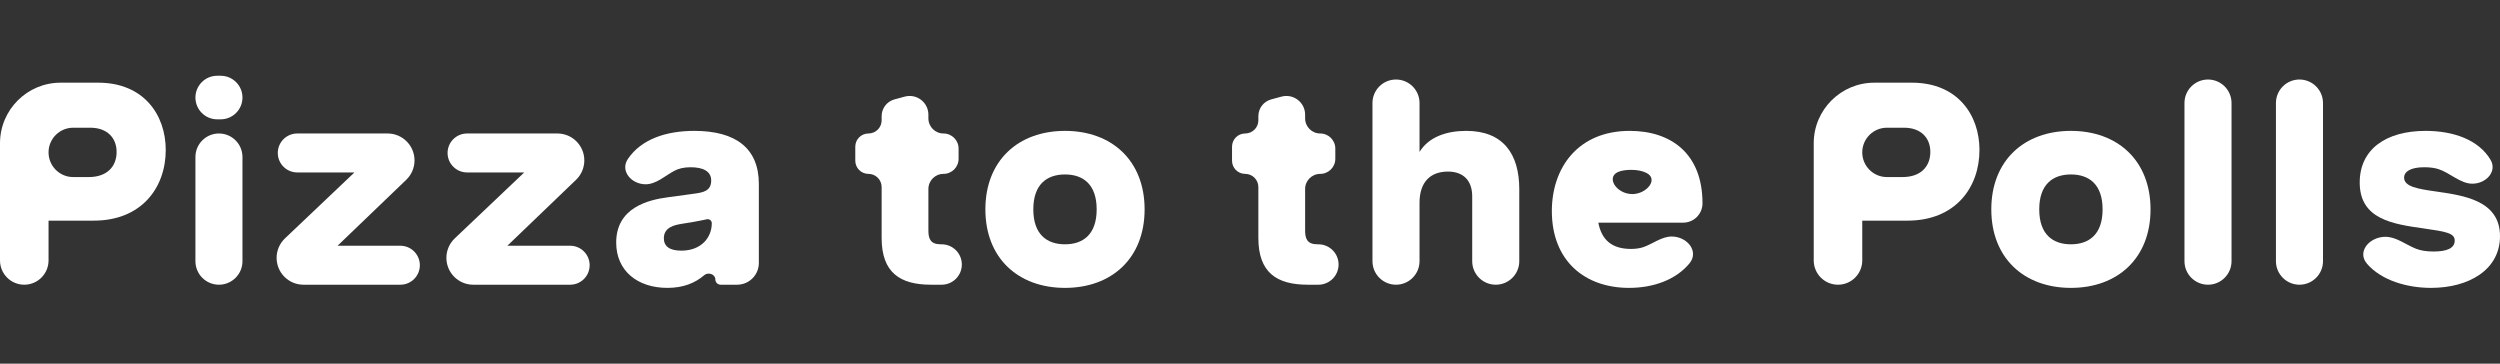
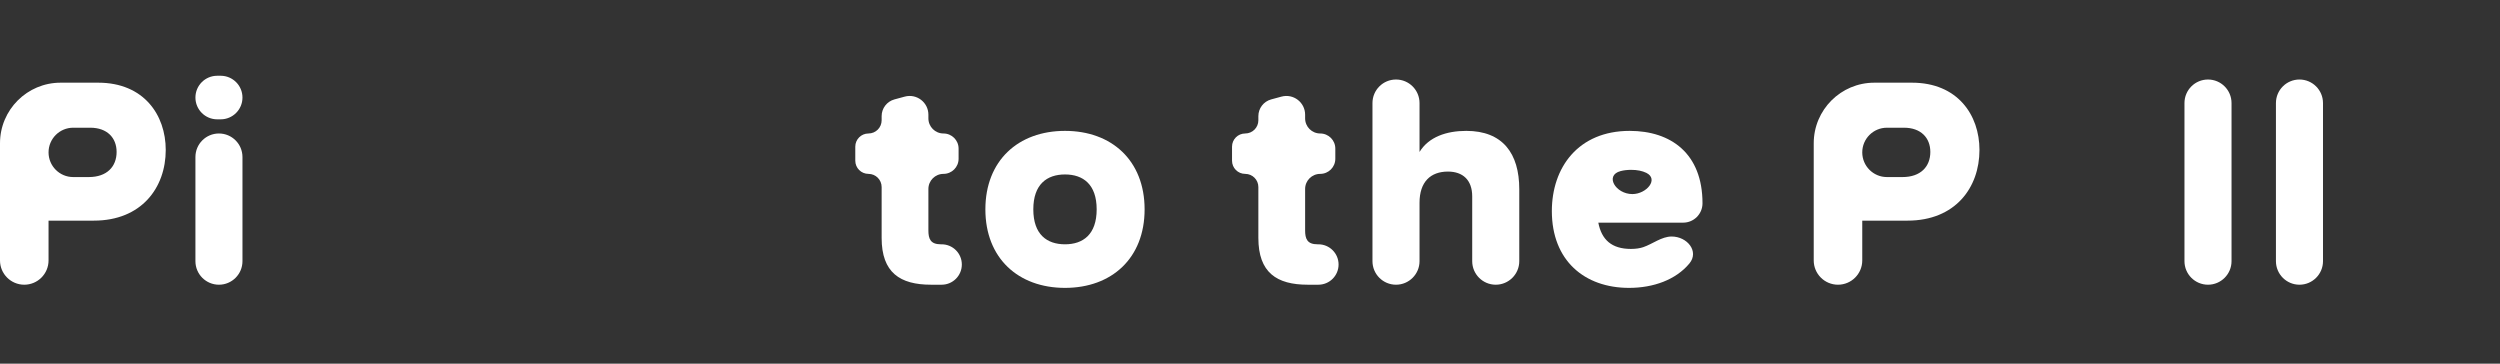
<svg xmlns="http://www.w3.org/2000/svg" width="165" height="24" viewBox="0 0 165 24" fill="none">
  <rect x="0" y="0" width="165" height="24" fill="#333333" stroke="none" />
  <path d="M6.485 5.457H4C1.791 5.457 0 7.248 0 9.457V17.189C0 18.073 0.717 18.791 1.602 18.791C2.486 18.791 3.204 18.073 3.204 17.189V14.562H6.192C9.337 14.562 10.939 12.39 10.939 9.895C10.939 7.59 9.493 5.457 6.485 5.457ZM4.832 11.686C3.933 11.686 3.204 10.957 3.204 10.057C3.204 9.158 3.933 8.429 4.832 8.429H5.958C7.071 8.429 7.696 9.095 7.696 10.029C7.696 11 7.052 11.686 5.86 11.686H4.832Z" fill="white" />
  <path d="M12.898 17.238C12.898 18.095 13.593 18.791 14.45 18.791C15.308 18.791 16.003 18.095 16.003 17.238V10.363C16.003 9.505 15.308 8.81 14.45 8.81C13.593 8.81 12.898 9.505 12.898 10.363V17.238ZM12.898 6.438C12.898 7.232 13.541 7.876 14.336 7.876H14.565C15.36 7.876 16.003 7.232 16.003 6.438C16.003 5.644 15.36 5 14.565 5H14.336C13.541 5 12.898 5.644 12.898 6.438Z" fill="white" />
-   <path d="M19.619 8.81C18.909 8.81 18.334 9.385 18.334 10.095C18.334 10.805 18.909 11.381 19.619 11.381H23.393L18.808 15.733C18.455 16.068 18.256 16.532 18.256 17.018C18.256 17.997 19.049 18.791 20.028 18.791H26.424C27.134 18.791 27.71 18.215 27.71 17.505C27.71 16.795 27.134 16.219 26.424 16.219H22.279L26.812 11.867C27.161 11.532 27.358 11.069 27.358 10.586C27.358 9.605 26.563 8.81 25.582 8.81H19.619Z" fill="white" />
-   <path d="M30.826 8.81C30.116 8.81 29.54 9.385 29.54 10.095C29.54 10.805 30.116 11.381 30.826 11.381H34.6L30.014 15.733C29.662 16.068 29.462 16.532 29.462 17.018C29.462 17.997 30.256 18.791 31.234 18.791H37.631C38.341 18.791 38.917 18.215 38.917 17.505C38.917 16.795 38.341 16.219 37.631 16.219H33.486L38.019 11.867C38.368 11.532 38.565 11.069 38.565 10.586C38.565 9.605 37.77 8.81 36.789 8.81H30.826Z" fill="white" />
-   <path d="M48.648 18.791C49.441 18.791 50.084 18.148 50.084 17.355V12.143C50.084 9.8 48.58 8.638 45.826 8.638C43.941 8.638 42.321 9.196 41.443 10.487C40.909 11.271 41.663 12.162 42.612 12.162C43.301 12.162 43.883 11.613 44.488 11.283C44.767 11.13 45.126 11.038 45.572 11.038C46.412 11.038 46.939 11.305 46.939 11.914C46.939 12.6 46.412 12.695 45.904 12.771L44.087 13.019C42.779 13.191 40.669 13.705 40.669 16.009C40.669 17.876 42.075 19 44.048 19C45.101 19 45.873 18.682 46.483 18.159C46.741 17.937 47.213 18.099 47.213 18.441C47.213 18.634 47.37 18.791 47.563 18.791H48.648ZM43.814 15.724C43.814 15 44.517 14.848 45.005 14.771L45.709 14.657C46.076 14.591 46.378 14.534 46.646 14.473C46.814 14.434 46.978 14.56 46.978 14.733C46.978 15.667 46.295 16.543 44.966 16.543C44.166 16.543 43.814 16.238 43.814 15.724Z" fill="white" />
  <path d="M63.481 17.457C63.481 16.721 62.885 16.124 62.148 16.124H62.095C61.411 16.124 61.274 15.762 61.274 15.21V12.472C61.274 11.922 61.72 11.476 62.27 11.476C62.821 11.476 63.267 11.03 63.267 10.48V9.806C63.267 9.256 62.821 8.81 62.27 8.81C61.72 8.81 61.274 8.364 61.274 7.813V7.571C61.274 6.756 60.499 6.163 59.712 6.377L59.032 6.561C58.534 6.697 58.188 7.149 58.188 7.665V7.94C58.188 8.42 57.799 8.81 57.319 8.81C56.839 8.81 56.449 9.199 56.449 9.679V10.607C56.449 11.087 56.839 11.476 57.319 11.476C57.799 11.476 58.188 11.865 58.188 12.345V15.705C58.188 17.991 59.399 18.791 61.45 18.791H62.148C62.885 18.791 63.481 18.194 63.481 17.457Z" fill="white" />
  <path d="M70.29 8.638C67.203 8.638 65.035 10.6 65.035 13.819C65.035 17.038 67.203 19 70.29 19C73.376 19 75.544 17.038 75.544 13.819C75.544 10.6 73.376 8.638 70.29 8.638ZM68.199 13.819C68.199 12.162 69.098 11.514 70.29 11.514C71.481 11.514 72.38 12.162 72.38 13.819C72.38 15.476 71.481 16.124 70.29 16.124C69.098 16.124 68.199 15.476 68.199 13.819Z" fill="white" />
  <path d="M88.346 17.457C88.346 16.721 87.749 16.124 87.012 16.124H86.959C86.275 16.124 86.138 15.762 86.138 15.21V12.472C86.138 11.922 86.584 11.476 87.135 11.476C87.685 11.476 88.131 11.03 88.131 10.48V9.806C88.131 9.256 87.685 8.81 87.135 8.81C86.584 8.81 86.138 8.364 86.138 7.813V7.571C86.138 6.756 85.363 6.163 84.576 6.377L83.896 6.561C83.398 6.697 83.052 7.149 83.052 7.665V7.94C83.052 8.42 82.663 8.81 82.183 8.81C81.703 8.81 81.314 9.199 81.314 9.679V10.607C81.314 11.087 81.703 11.476 82.183 11.476C82.663 11.476 83.052 11.865 83.052 12.345V15.705C83.052 17.991 84.263 18.791 86.314 18.791H87.012C87.749 18.791 88.346 18.194 88.346 17.457Z" fill="white" />
  <path d="M92.136 5.248C91.278 5.248 90.583 5.943 90.583 6.801V17.238C90.583 18.095 91.278 18.791 92.136 18.791C92.993 18.791 93.689 18.095 93.689 17.238V13.381C93.689 12.009 94.412 11.324 95.564 11.324C96.541 11.324 97.166 11.876 97.166 12.962V17.238C97.166 18.095 97.861 18.791 98.719 18.791C99.576 18.791 100.272 18.095 100.272 17.238V12.486C100.272 10.124 99.178 8.638 96.775 8.638C95.466 8.638 94.294 9.038 93.689 10.029V6.801C93.689 5.943 92.993 5.248 92.136 5.248Z" fill="white" />
  <path d="M111.089 14.695C111.793 14.695 112.365 14.124 112.365 13.419C112.365 10.124 110.275 8.638 107.56 8.638C104.161 8.638 102.422 11.057 102.422 13.933C102.422 17.191 104.571 19 107.52 19C109.123 19 110.605 18.466 111.499 17.391C112.16 16.596 111.361 15.61 110.328 15.61C109.666 15.61 109.079 16.1 108.453 16.313C108.227 16.389 107.957 16.429 107.638 16.429C106.368 16.429 105.704 15.819 105.489 14.695H111.089ZM107.736 12.809C106.627 12.809 105.889 11.569 106.963 11.291C107.171 11.238 107.402 11.21 107.657 11.21C108.059 11.21 108.391 11.279 108.656 11.408C109.498 11.821 108.674 12.809 107.736 12.809Z" fill="white" />
  <path d="M126.191 5.457H123.706C121.497 5.457 119.706 7.248 119.706 9.457V17.189C119.706 18.073 120.423 18.791 121.307 18.791C122.192 18.791 122.909 18.073 122.909 17.189V14.562H125.898C129.043 14.562 130.645 12.39 130.645 9.895C130.645 7.59 129.199 5.457 126.191 5.457ZM124.538 11.686C123.638 11.686 122.909 10.957 122.909 10.057C122.909 9.158 123.638 8.429 124.538 8.429H125.663C126.777 8.429 127.402 9.095 127.402 10.029C127.402 11 126.757 11.686 125.566 11.686H124.538Z" fill="white" />
-   <path d="M136.68 8.638C133.594 8.638 131.426 10.6 131.426 13.819C131.426 17.038 133.594 19 136.68 19C139.767 19 141.935 17.038 141.935 13.819C141.935 10.6 139.767 8.638 136.68 8.638ZM134.59 13.819C134.59 12.162 135.489 11.514 136.68 11.514C137.872 11.514 138.771 12.162 138.771 13.819C138.771 15.476 137.872 16.124 136.68 16.124C135.489 16.124 134.59 15.476 134.59 13.819Z" fill="white" />
  <path d="M147.281 6.801C147.281 5.943 146.585 5.248 145.728 5.248C144.87 5.248 144.175 5.943 144.175 6.801V17.238C144.175 18.095 144.87 18.791 145.728 18.791C146.585 18.791 147.281 18.095 147.281 17.238V6.801Z" fill="white" />
  <path d="M153.318 6.801C153.318 5.943 152.622 5.248 151.765 5.248C150.907 5.248 150.212 5.943 150.212 6.801V17.238C150.212 18.095 150.907 18.791 151.765 18.791C152.622 18.791 153.318 18.095 153.318 17.238V6.801Z" fill="white" />
-   <path d="M160.932 11.159C161.684 11.396 162.387 12.124 163.174 12.124C164.079 12.124 164.837 11.314 164.372 10.539C163.585 9.224 161.923 8.638 160.097 8.638C157.46 8.638 155.741 9.857 155.741 12.048C155.741 14.486 157.948 14.79 159.96 15.076C161.425 15.286 162.011 15.381 162.011 15.876C162.011 16.371 161.523 16.6 160.605 16.6C160.13 16.6 159.748 16.533 159.446 16.412C158.784 16.147 158.15 15.629 157.437 15.629C156.382 15.629 155.535 16.614 156.226 17.412C157.184 18.516 158.878 19 160.449 19C162.949 19 165 17.8 165 15.591C165 13.229 162.617 12.905 160.781 12.638C159.55 12.467 158.671 12.314 158.671 11.724C158.671 11.324 159.101 11.038 159.999 11.038C160.358 11.038 160.671 11.077 160.932 11.159Z" fill="white" />
</svg>